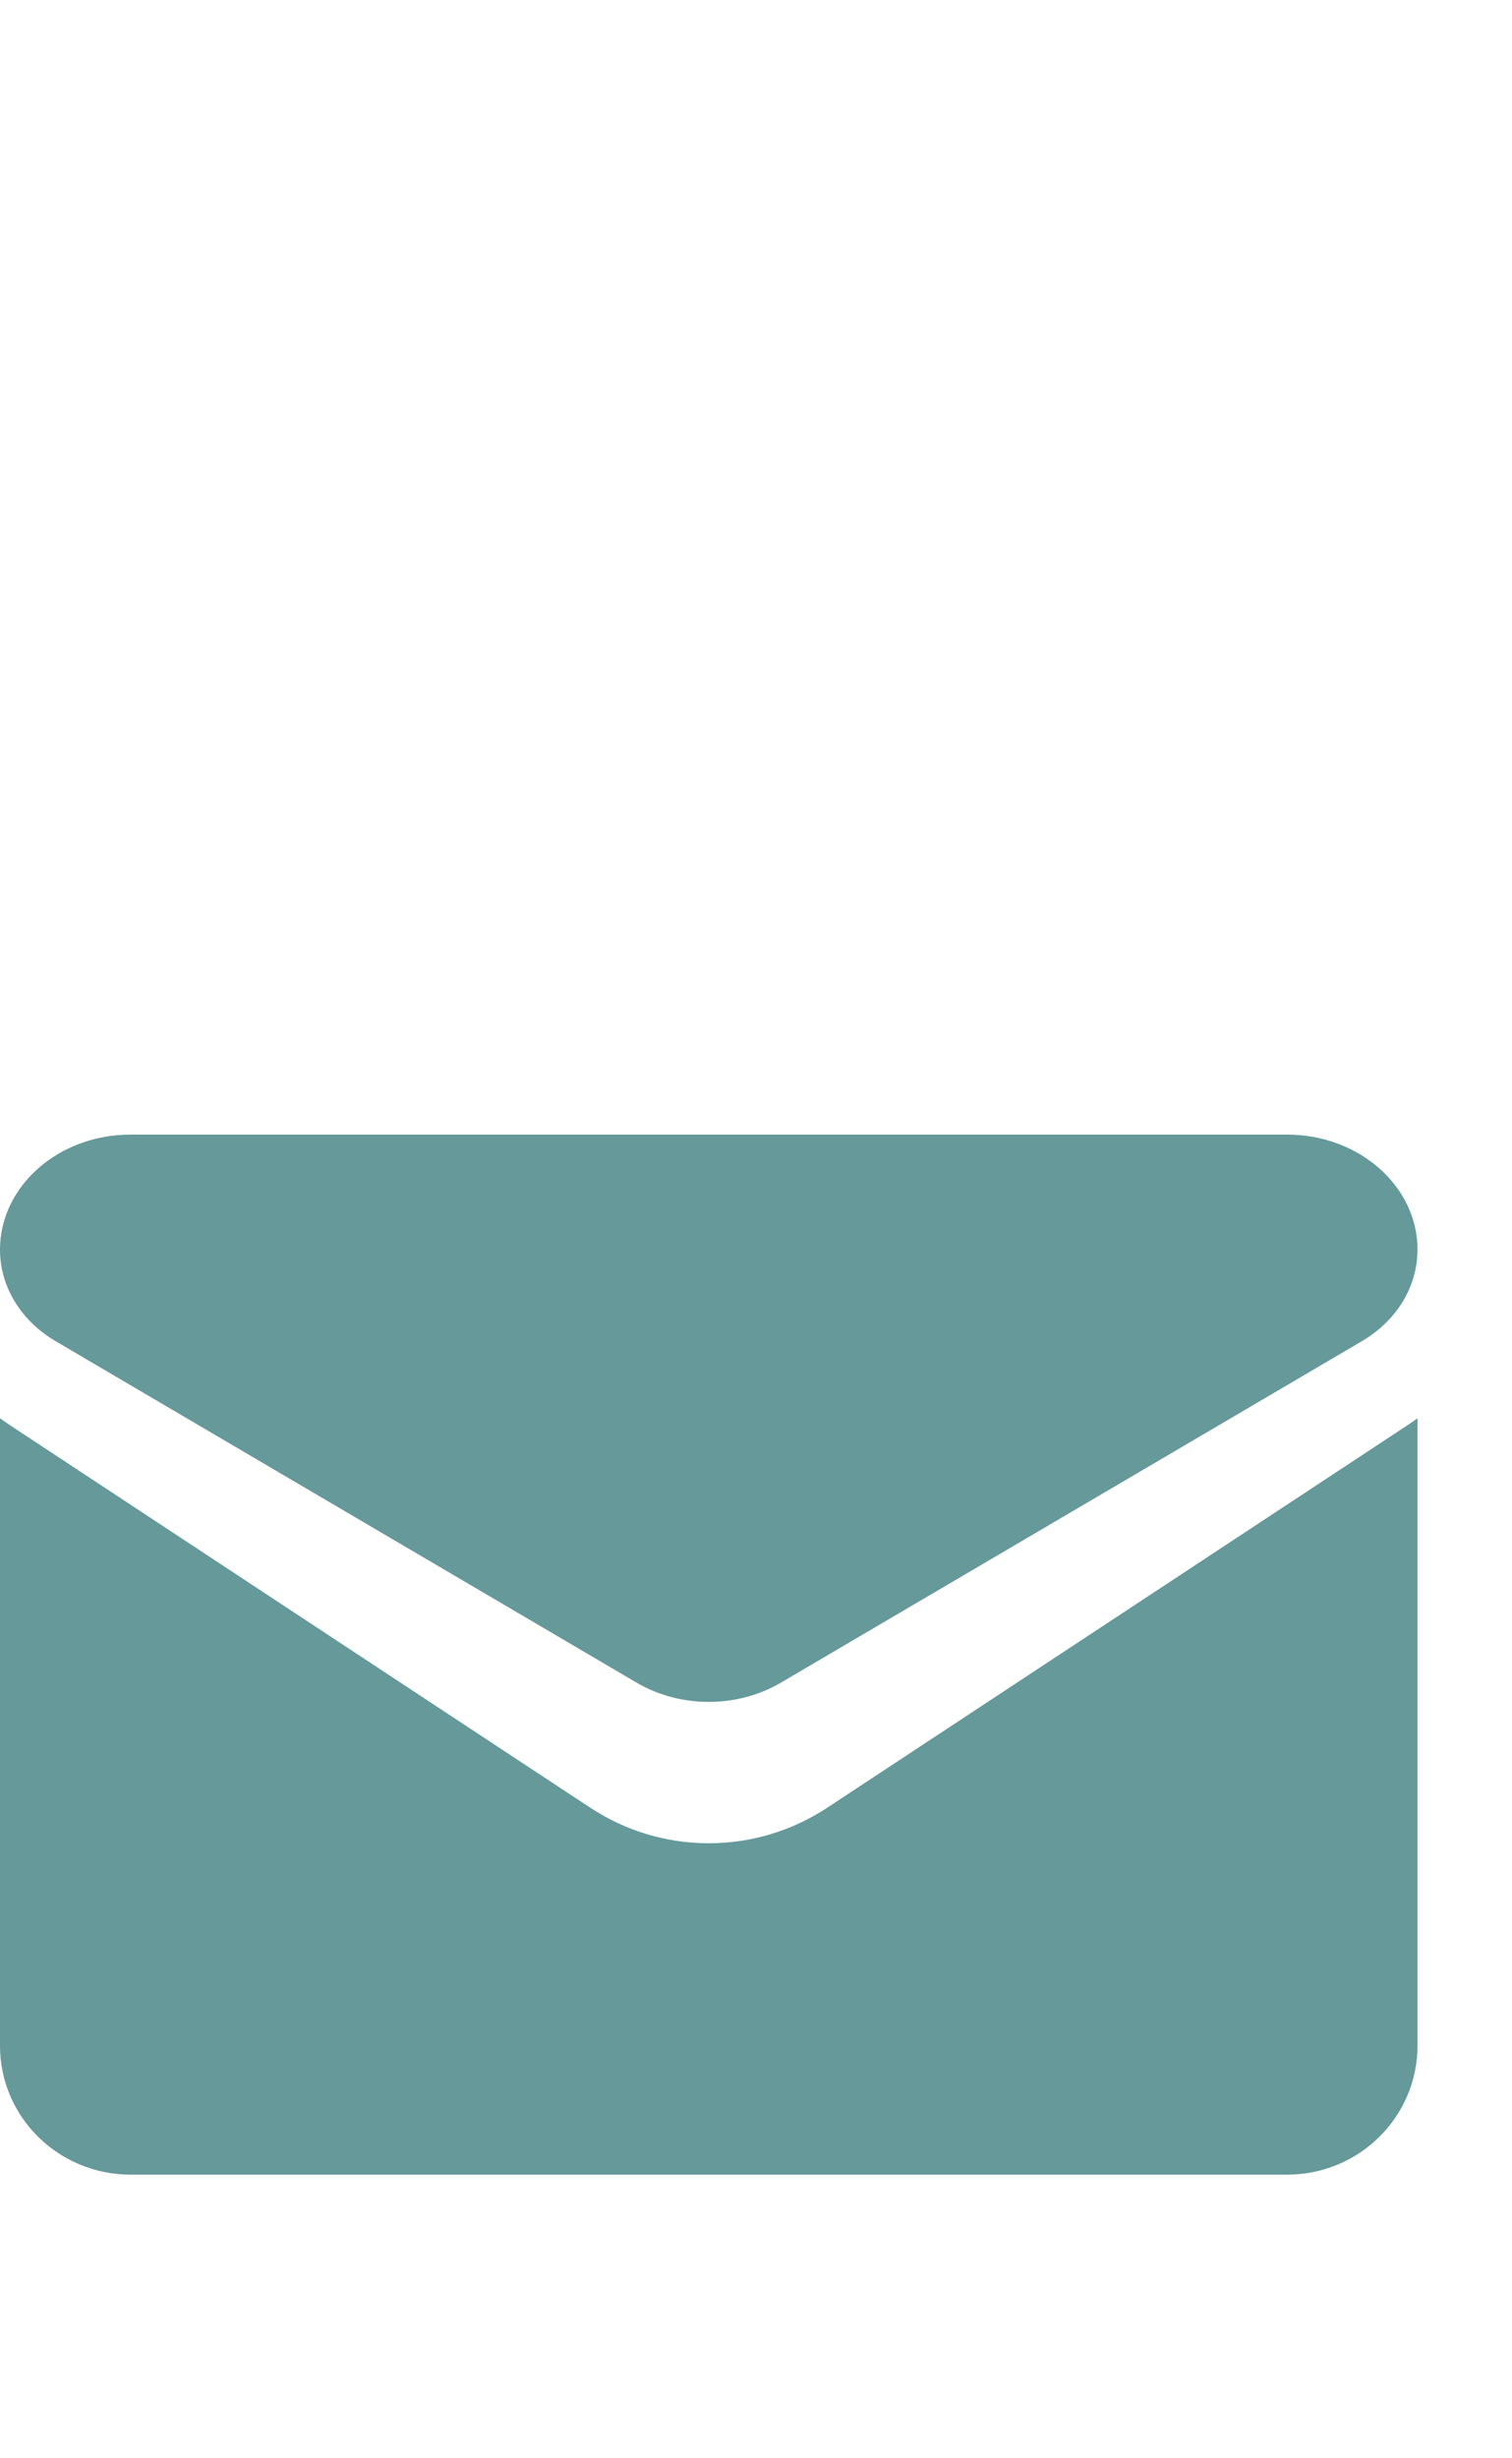
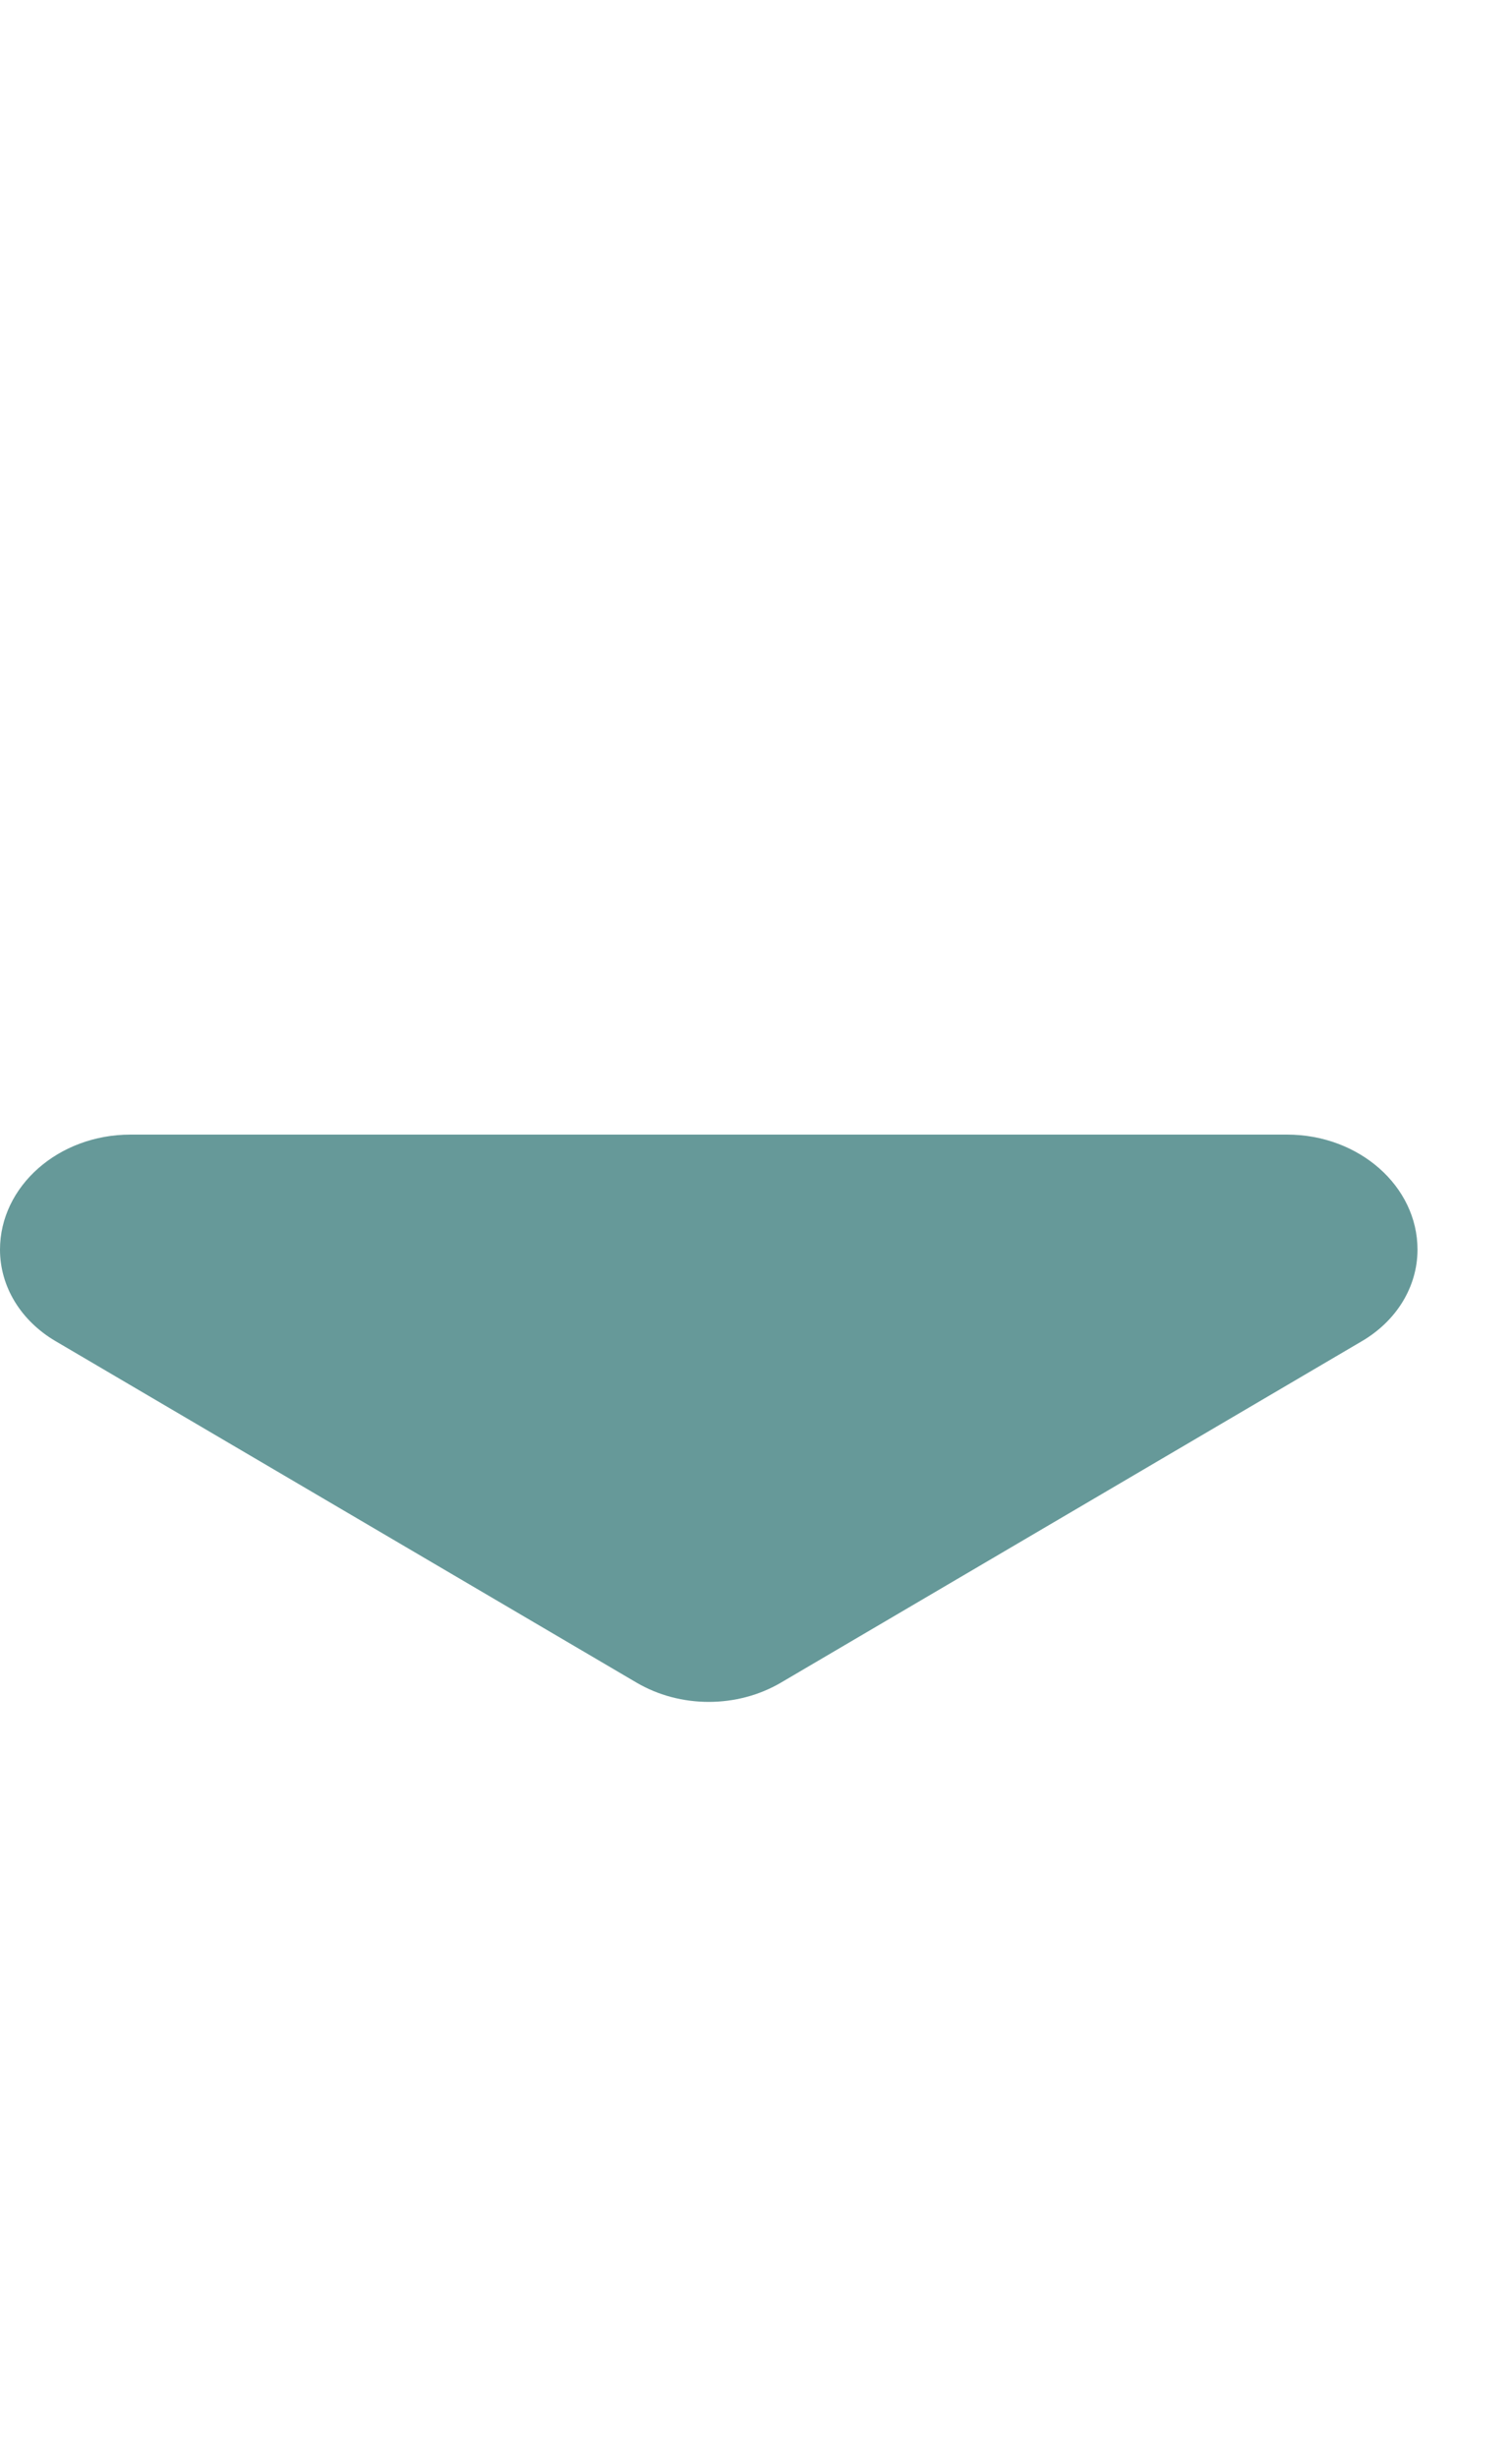
<svg xmlns="http://www.w3.org/2000/svg" width="16" height="26" viewBox="0 0 16 26" fill="none">
-   <path d="M8.754 19.119C8.38 19.365 7.947 19.495 7.5 19.495C7.053 19.495 6.62 19.365 6.246 19.119L0.1 15.07C0.066 15.047 0.033 15.024 0 15V21.636C0 22.396 0.625 23 1.381 23H13.619C14.389 23 15 22.383 15 21.636V15C14.967 15.024 14.934 15.048 14.9 15.07L8.754 19.119Z" fill="#669999" />
  <path d="M0.587 14.184L6.734 17.795C6.967 17.932 7.233 18 7.5 18C7.767 18 8.033 17.932 8.266 17.795L14.413 14.184C14.78 13.968 15 13.607 15 13.216C15 12.546 14.381 12 13.62 12H1.38C0.619 12 0 12.546 0 13.217C0 13.607 0.22 13.968 0.587 14.184Z" fill="#669999" />
</svg>